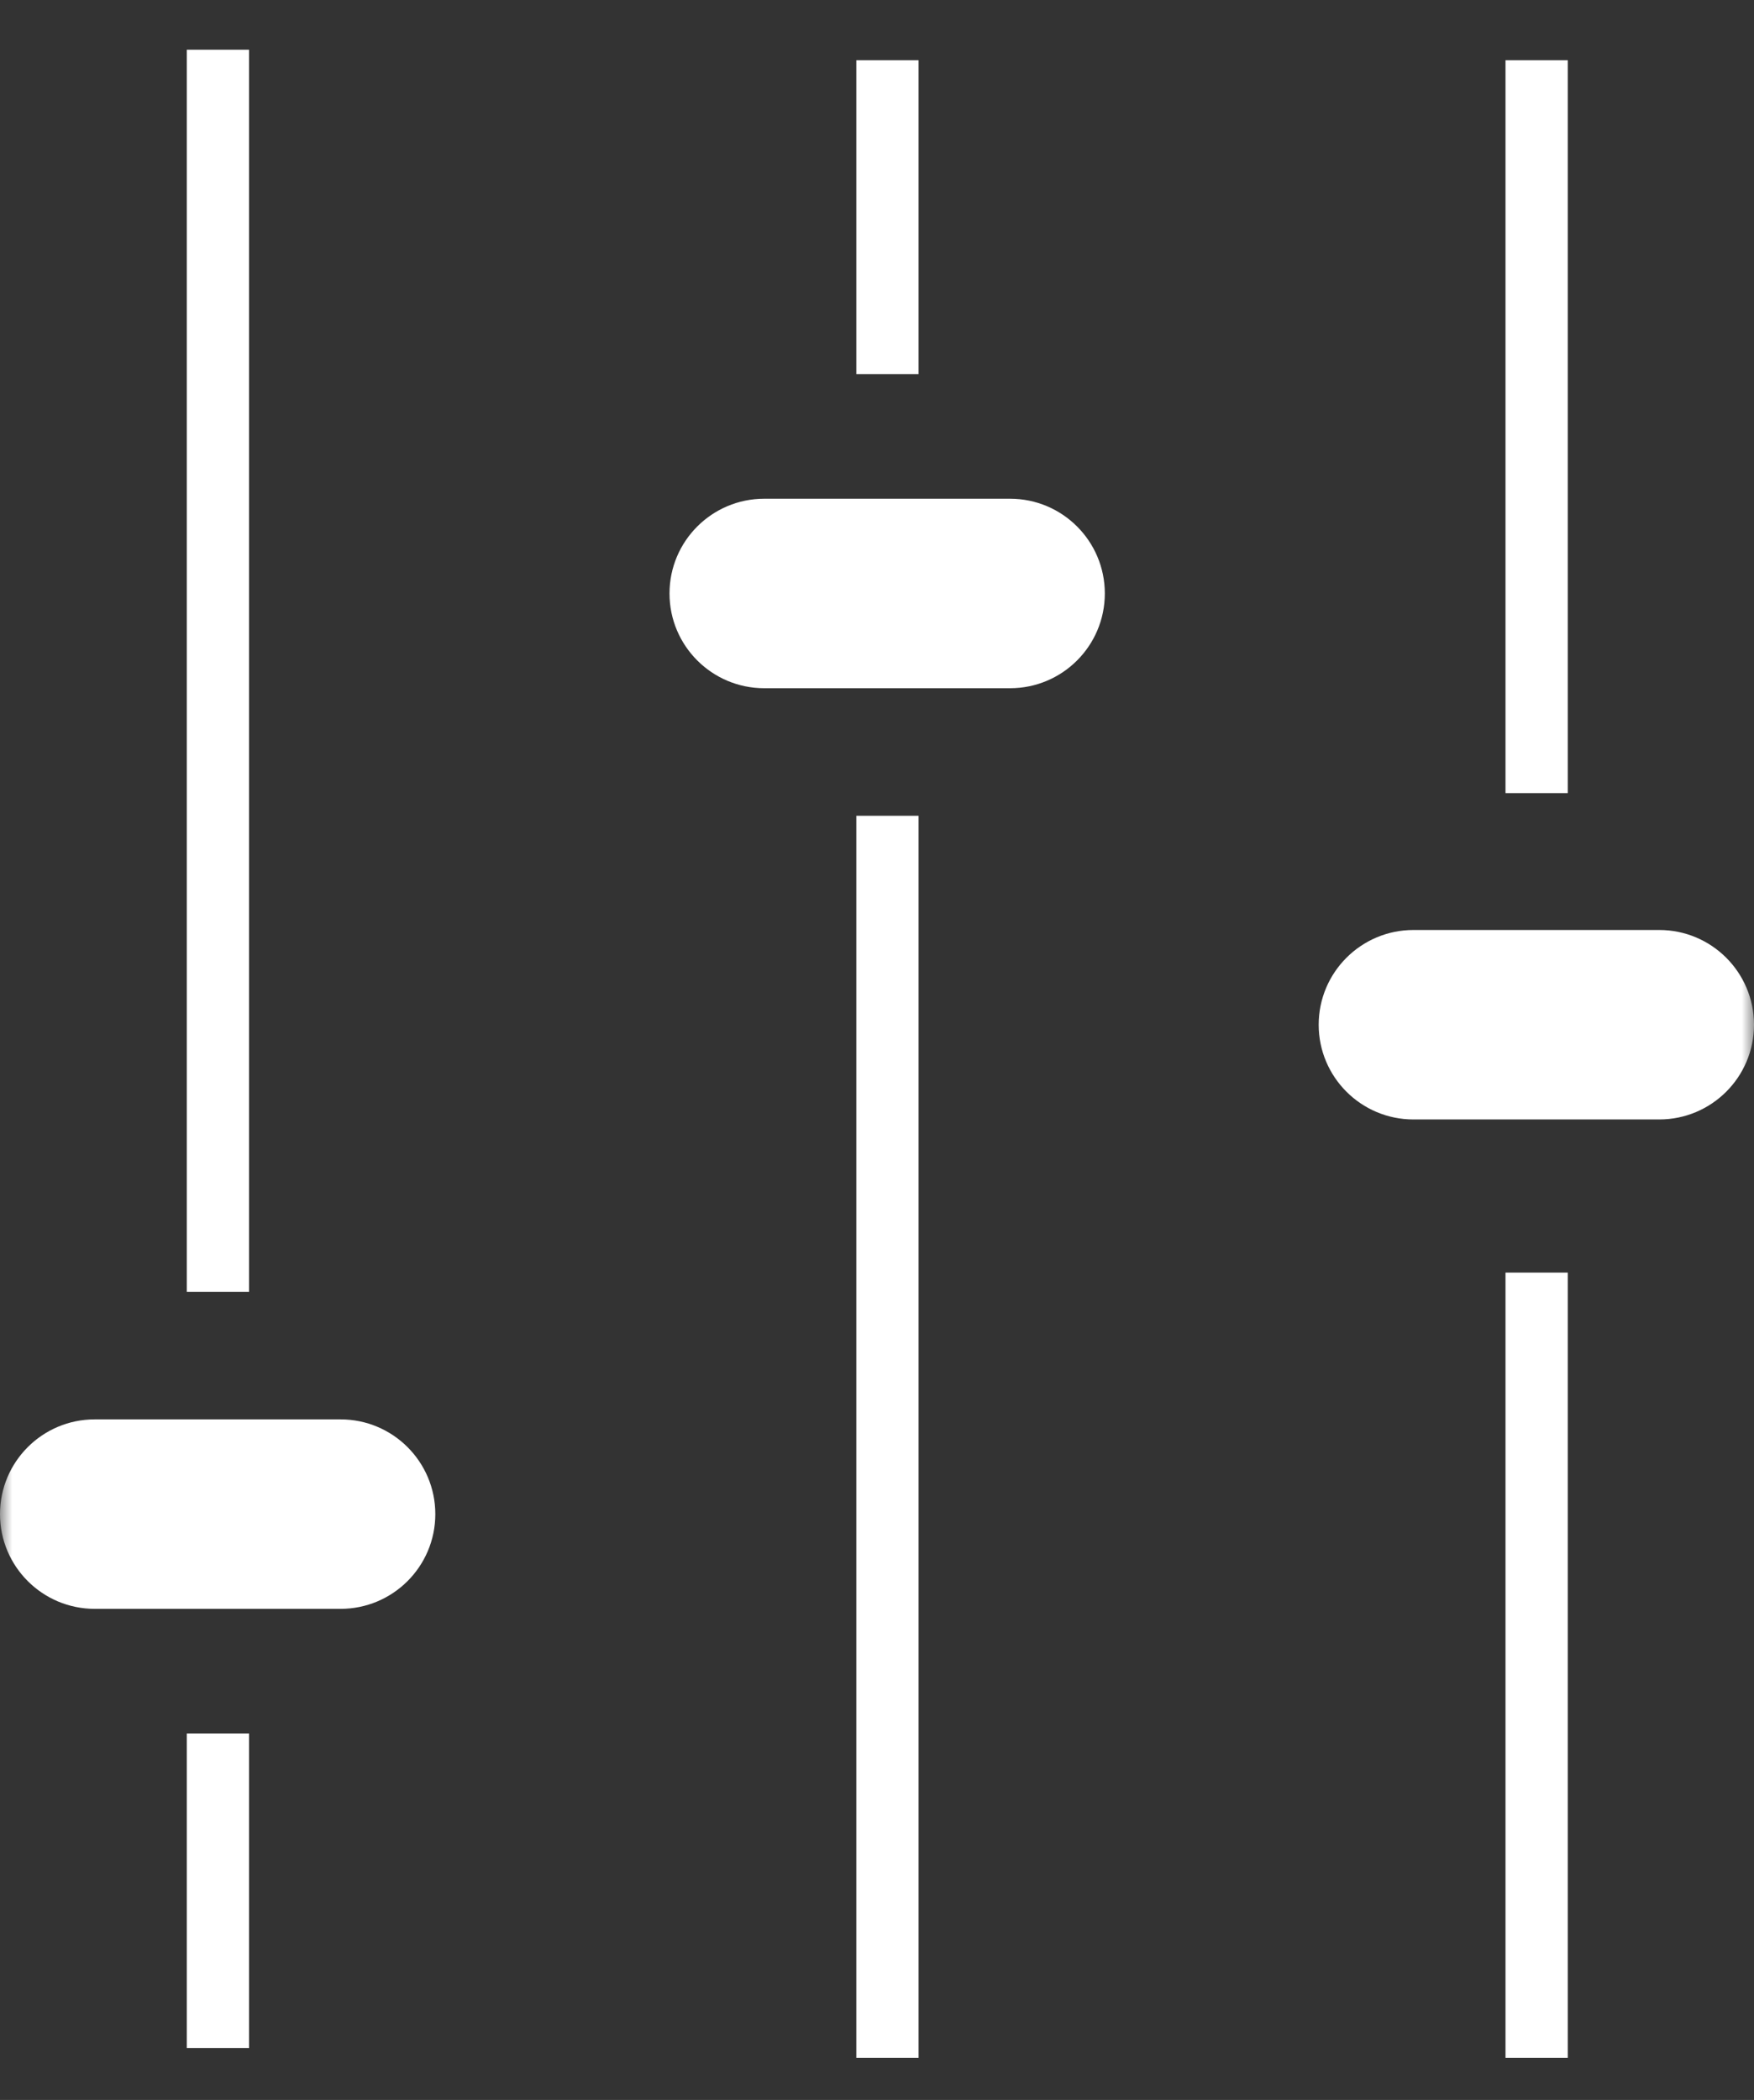
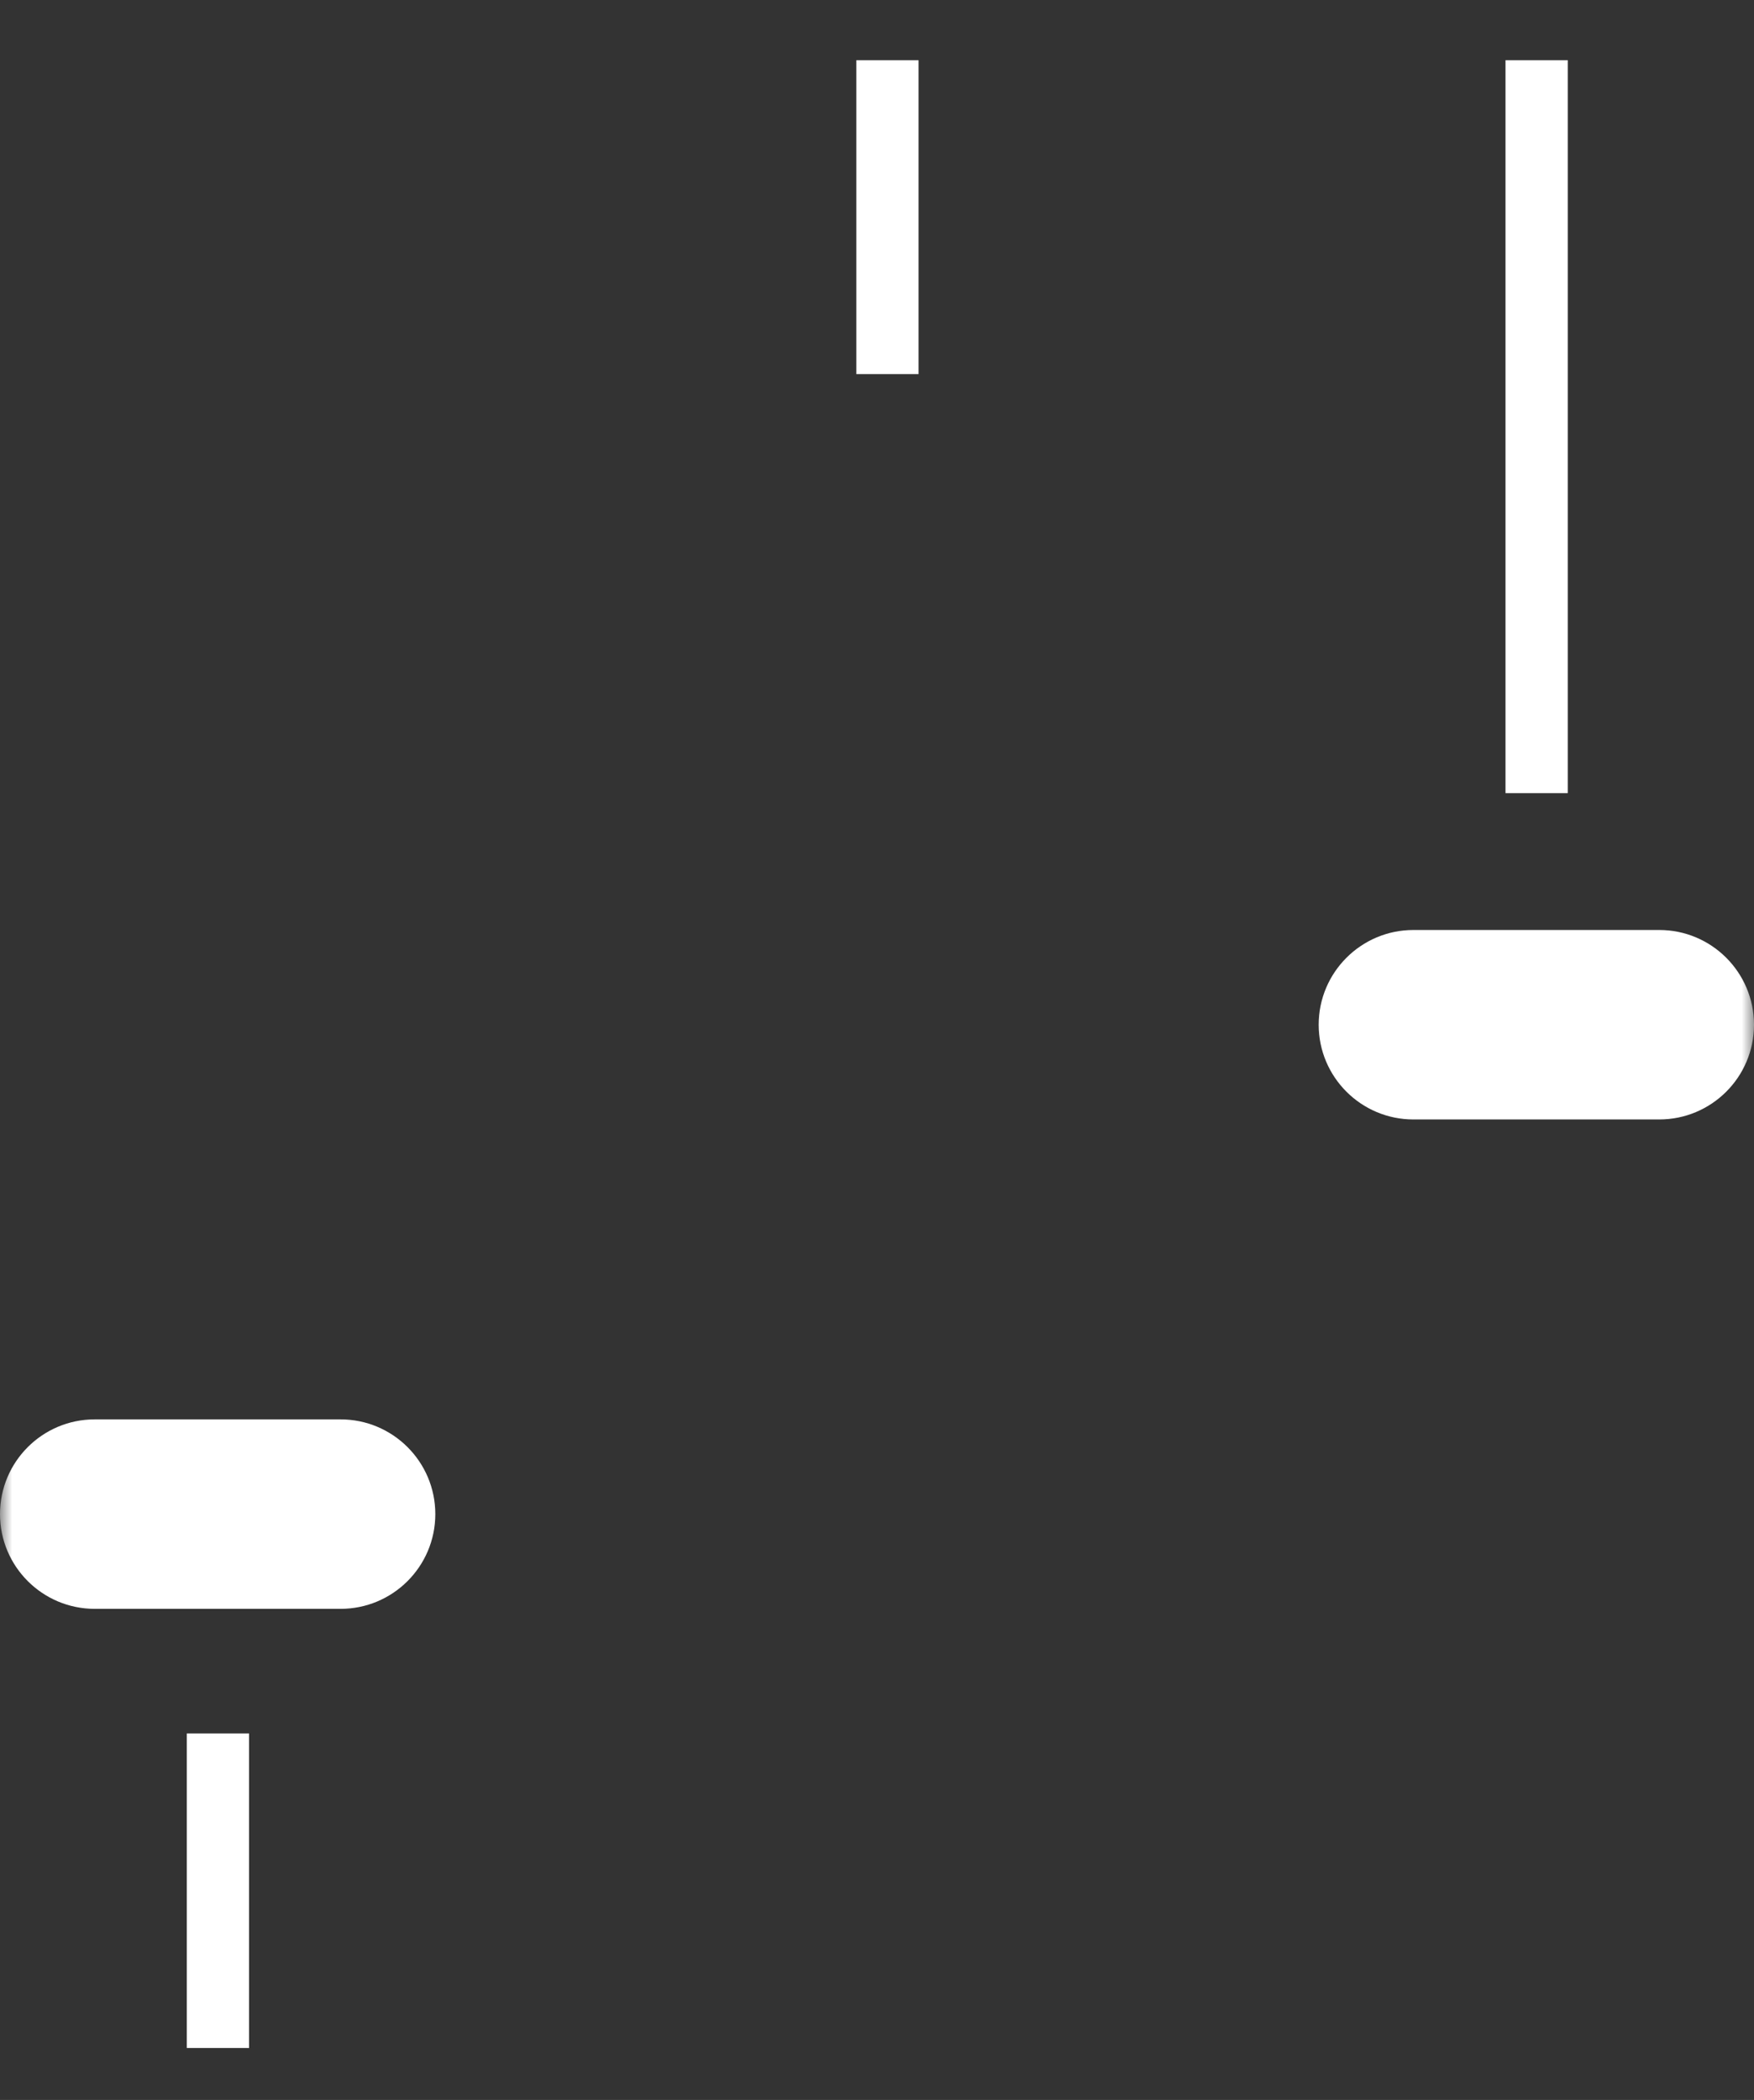
<svg xmlns="http://www.w3.org/2000/svg" width="71" height="85" viewBox="0 0 71 85" fill="none">
  <rect x="0" y="0" width="71" height="85" fill="#333333" stroke="none" />
  <mask id="mask0_41_224" style="mask-type:luminance" maskUnits="userSpaceOnUse" x="0" y="0" width="71" height="85">
    <path d="M71 0.308H0V85H71V0.308Z" fill="white" />
  </mask>
  <g mask="url(#mask0_41_224)">
-     <path d="M8.822 3.272V51.029" stroke="white" stroke-width="2.52" stroke-linecap="square" stroke-linejoin="round" />
-     <path d="M35.923 82.036V34.279" stroke="white" stroke-width="2.52" stroke-linecap="square" stroke-linejoin="round" />
-     <path d="M62.201 82.036V52.77" stroke="white" stroke-width="2.52" stroke-linecap="square" stroke-linejoin="round" />
    <path d="M3.835 57.452C1.717 57.452 0 59.169 0 61.286C0 63.404 1.717 65.121 3.835 65.121H13.786C15.903 65.121 17.621 63.404 17.621 61.286C17.621 59.169 15.903 57.452 13.786 57.452H3.835Z" fill="white" />
-     <path d="M30.936 27.857C28.819 27.857 27.101 26.139 27.101 24.022C27.101 21.904 28.819 20.187 30.936 20.187H40.887C43.005 20.187 44.722 21.904 44.722 24.022C44.722 26.139 43.005 27.857 40.887 27.857H30.936Z" fill="white" />
    <path d="M57.214 45.312C55.097 45.312 53.379 43.595 53.379 41.478C53.379 39.361 55.097 37.643 57.214 37.643H67.165C69.282 37.643 71 39.361 71 41.478C71 43.595 69.282 45.312 67.165 45.312H57.214Z" fill="white" />
    <path d="M8.822 71.426V81.636" stroke="white" stroke-width="2.52" stroke-linecap="square" stroke-linejoin="round" />
    <path d="M35.923 13.883V3.696" stroke="white" stroke-width="2.52" stroke-linecap="square" stroke-linejoin="round" />
    <path d="M62.201 30.844V3.696" stroke="white" stroke-width="2.52" stroke-linecap="square" stroke-linejoin="round" />
  </g>
</svg>